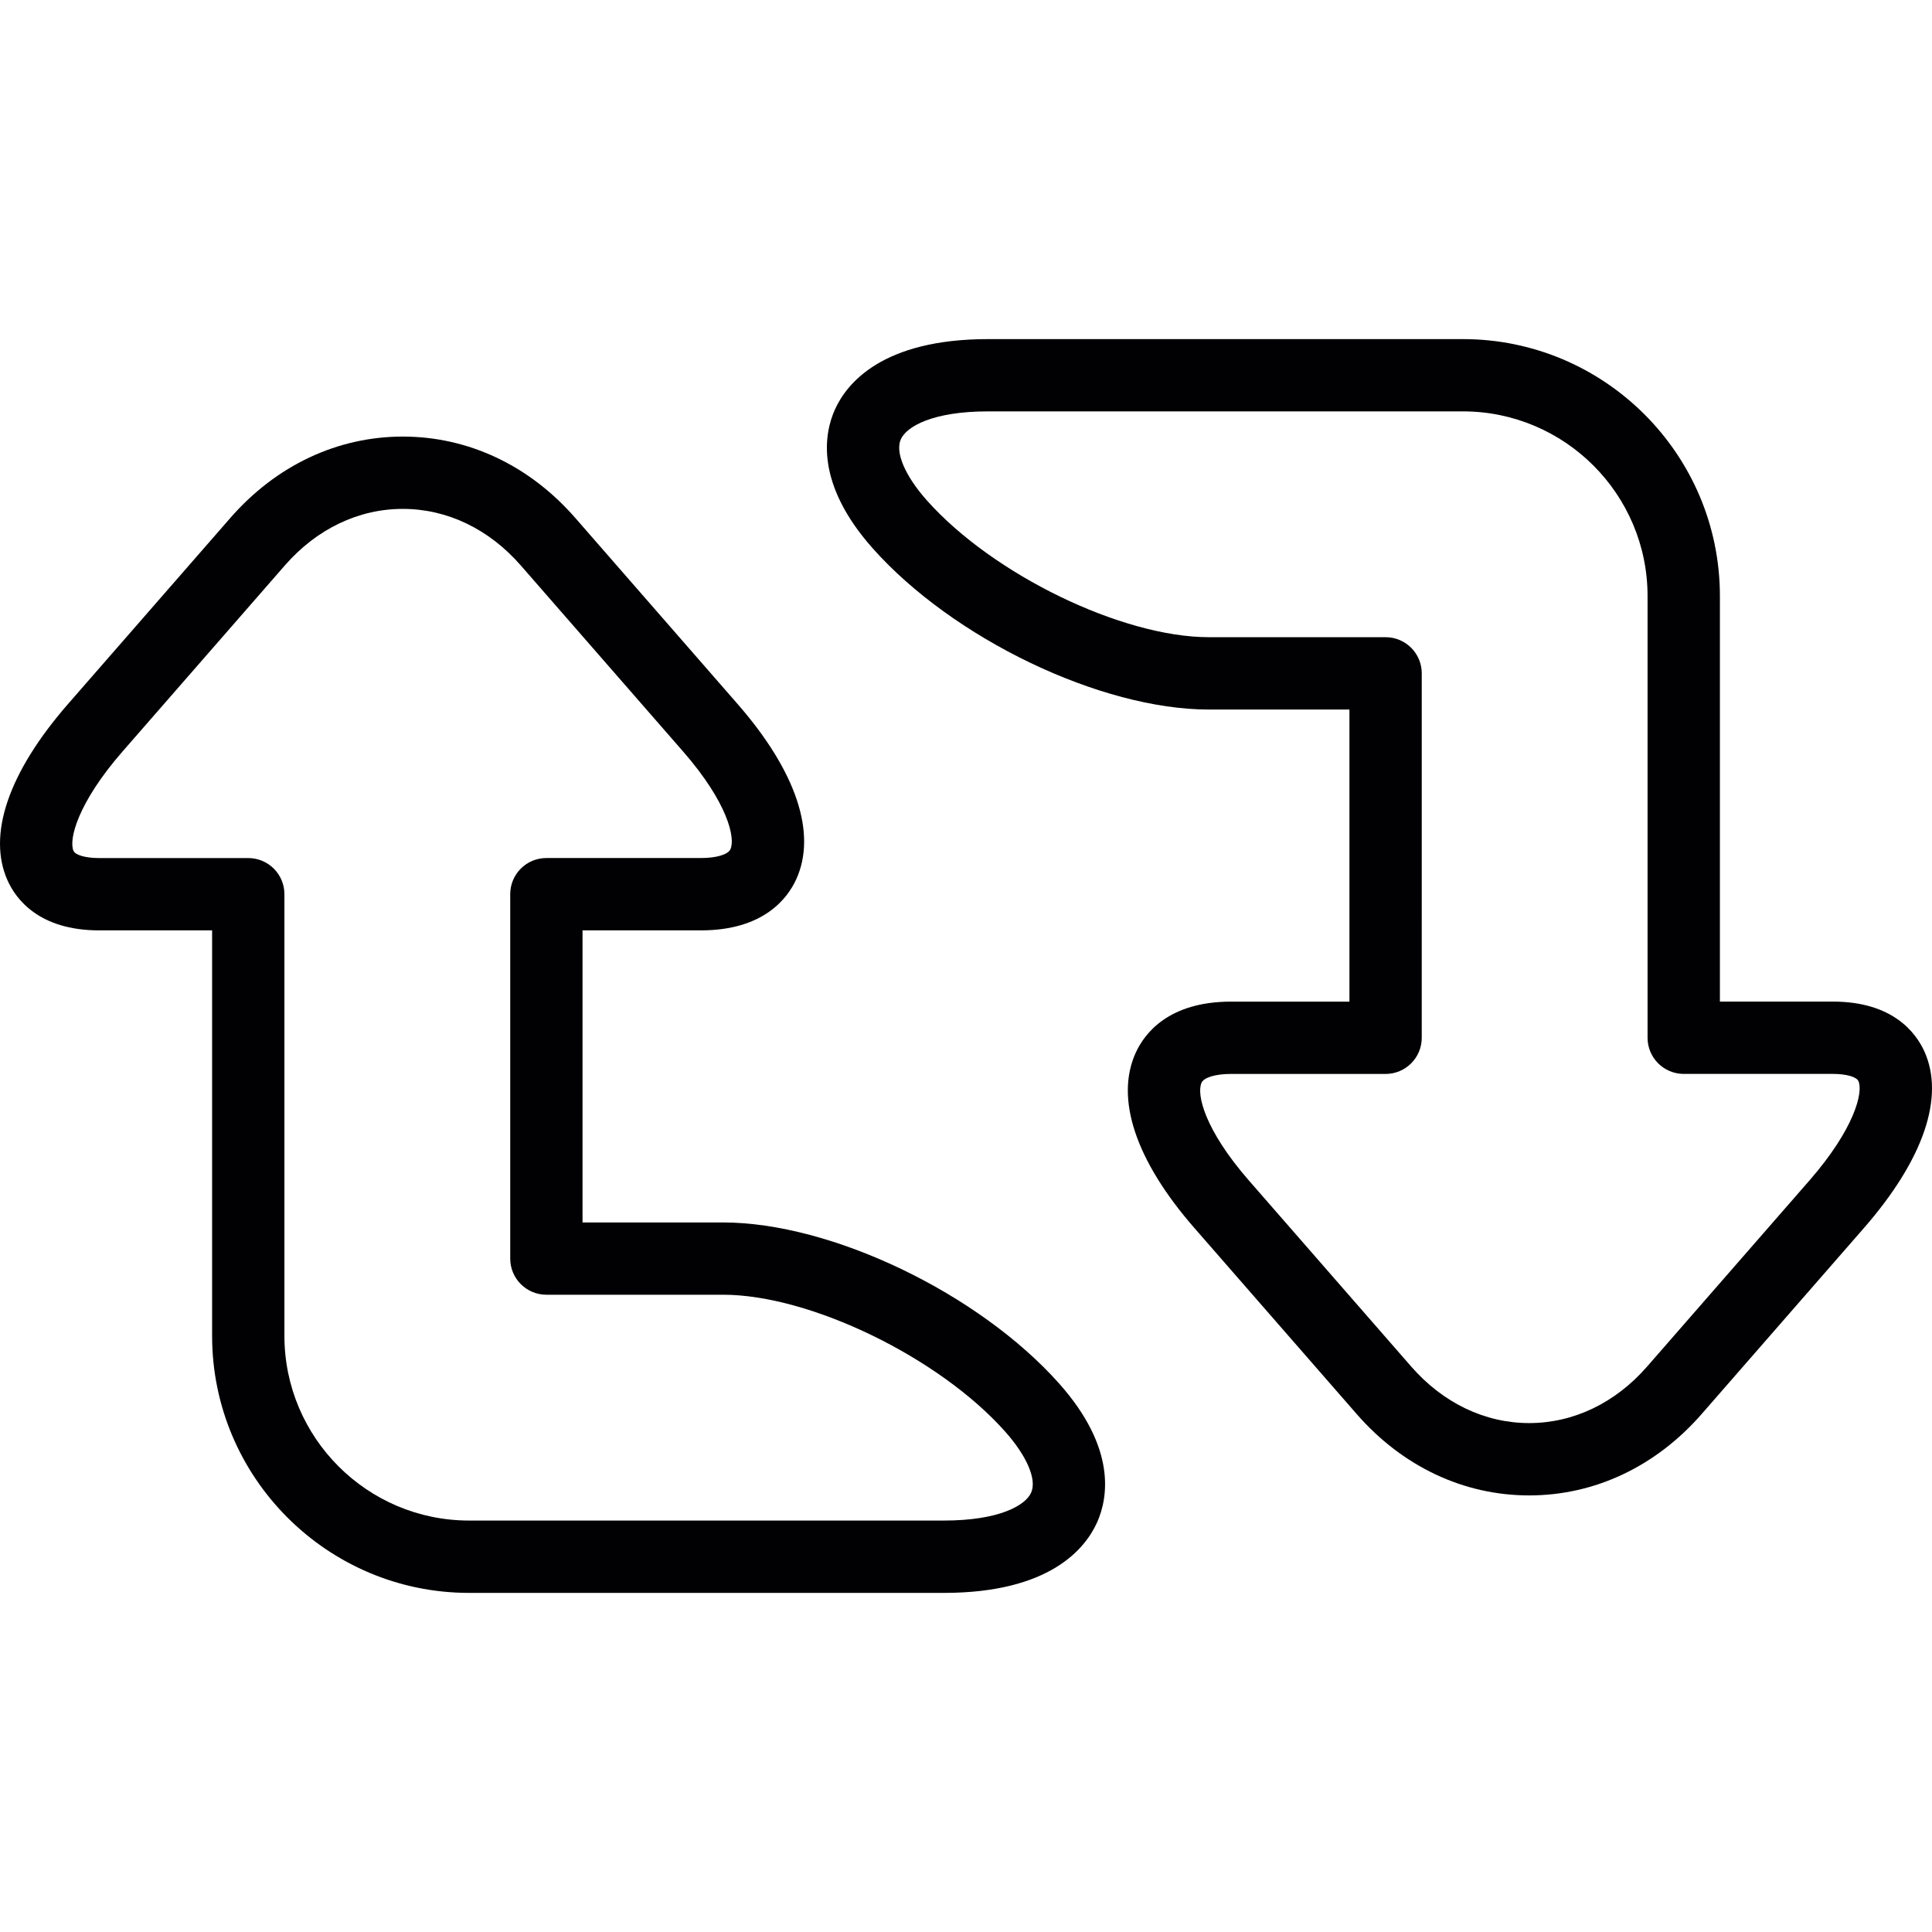
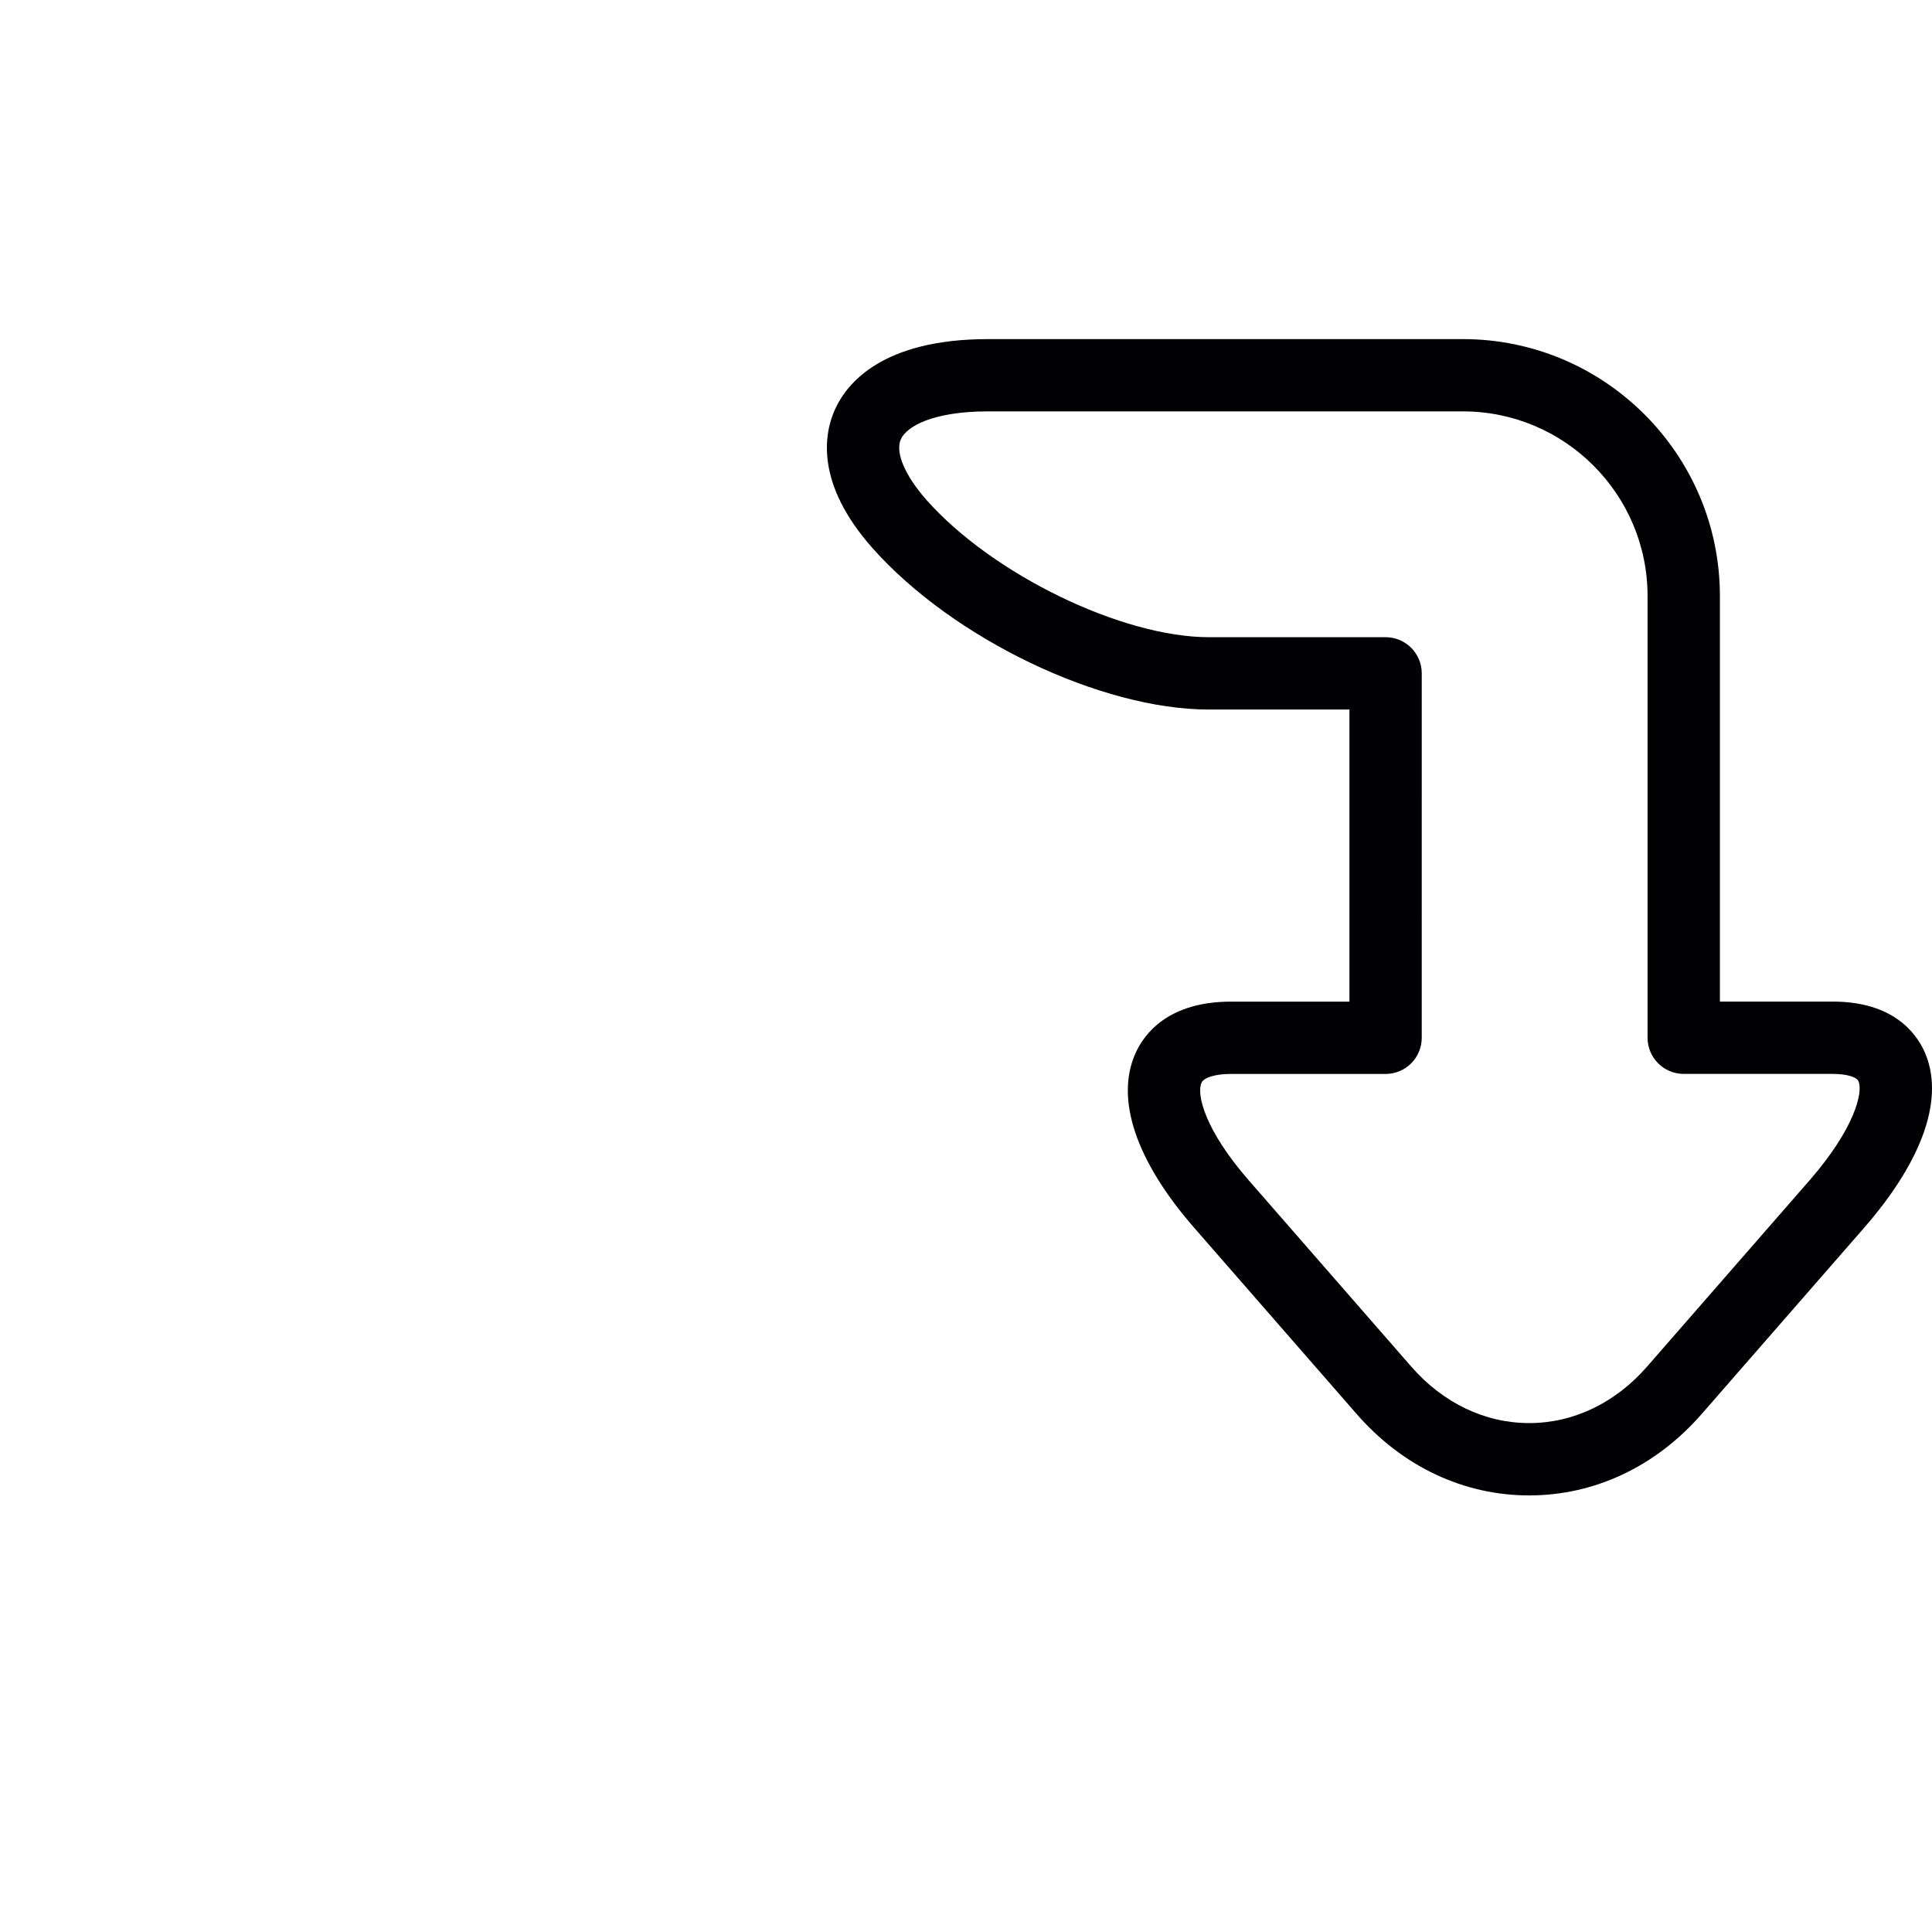
<svg xmlns="http://www.w3.org/2000/svg" version="1.1" id="Capa_1" x="0px" y="0px" viewBox="0 0 290.653 290.653" style="enable-background:new 0 0 290.653 290.653;" xml:space="preserve">
  <g>
    <g>
-       <path style="fill:#010002;" d="M1.162,132.509c1.267,2.785,4.737,7.457,13.761,7.457h16.986v61.01    c0,21.321,17.345,38.661,38.661,38.661h71.431c15.904,0,21.267-6.647,23.045-10.606c1.61-3.59,3.013-11.074-5.689-20.87    c-12.086-13.598-34.304-24.253-50.578-24.253H87.637v-43.942h17.818c9.426,0,13.032-4.824,14.337-7.696    c3.133-6.886,0-16.241-8.822-26.352L86.539,77.912C79.658,70.025,70.45,65.679,60.6,65.679s-19.053,4.346-25.939,12.232    l-24.432,28.006C1.26,116.203-1.96,125.645,1.162,132.509z M18.425,113.065l24.432-28.006c4.786-5.488,11.085-8.501,17.742-8.501    s12.956,3.019,17.742,8.501l24.432,28.006c6.652,7.626,7.898,12.972,7.114,14.696c-0.364,0.8-2.105,1.322-4.433,1.322H82.198    c-3.002,0-5.439,2.431-5.439,5.439v54.82c0,3.008,2.437,5.439,5.439,5.439h26.581c13.086,0,32.526,9.431,42.446,20.598    c3.285,3.704,4.781,7.218,3.9,9.181c-0.87,1.931-4.824,4.194-13.124,4.194H70.57c-15.322,0-27.783-12.466-27.783-27.783v-66.444    c0-3.008-2.437-5.439-5.439-5.439H14.917c-2.012,0-3.563-0.435-3.856-1.082C10.31,126.358,11.648,120.837,18.425,113.065z" />
      <path style="fill:#010002;" d="M275.731,150.681h-16.986V89.677c0-21.321-17.345-38.661-38.661-38.661h-71.437    c-15.904,0-21.267,6.647-23.045,10.606c-1.61,3.59-3.013,11.074,5.689,20.87c12.086,13.598,34.304,24.253,50.578,24.253h21.142    v43.942h-17.818c-9.426,0-13.032,4.824-14.337,7.696c-3.133,6.886,0,16.241,8.822,26.352l24.432,28.006    c6.88,7.887,16.089,12.232,25.939,12.232s19.053-4.346,25.939-12.232l24.432-28.006c8.969-10.285,12.194-19.727,9.072-26.592    C288.219,155.359,284.749,150.681,275.731,150.681z M272.223,177.583l-24.432,28.006c-4.786,5.488-11.085,8.501-17.742,8.501    c-6.657,0-12.956-3.019-17.742-8.501l-24.432-28.006c-6.652-7.626-7.898-12.972-7.114-14.696c0.364-0.8,2.105-1.322,4.433-1.322    h23.257c3.002,0,5.439-2.431,5.439-5.439V101.3c0-3.008-2.437-5.439-5.439-5.439h-26.581c-13.086,0-32.526-9.431-42.446-20.598    c-3.285-3.704-4.781-7.218-3.9-9.181c0.87-1.931,4.824-4.194,13.124-4.194h71.431c15.322,0,27.783,12.466,27.783,27.783v66.449    c0,3.008,2.437,5.439,5.439,5.439h22.425c2.012,0,3.563,0.435,3.856,1.082C280.338,164.29,279,169.81,272.223,177.583z" />
    </g>
  </g>
  <g>
</g>
  <g>
</g>
  <g>
</g>
  <g>
</g>
  <g>
</g>
  <g>
</g>
  <g>
</g>
  <g>
</g>
  <g>
</g>
  <g>
</g>
  <g>
</g>
  <g>
</g>
  <g>
</g>
  <g>
</g>
  <g>
</g>
</svg>